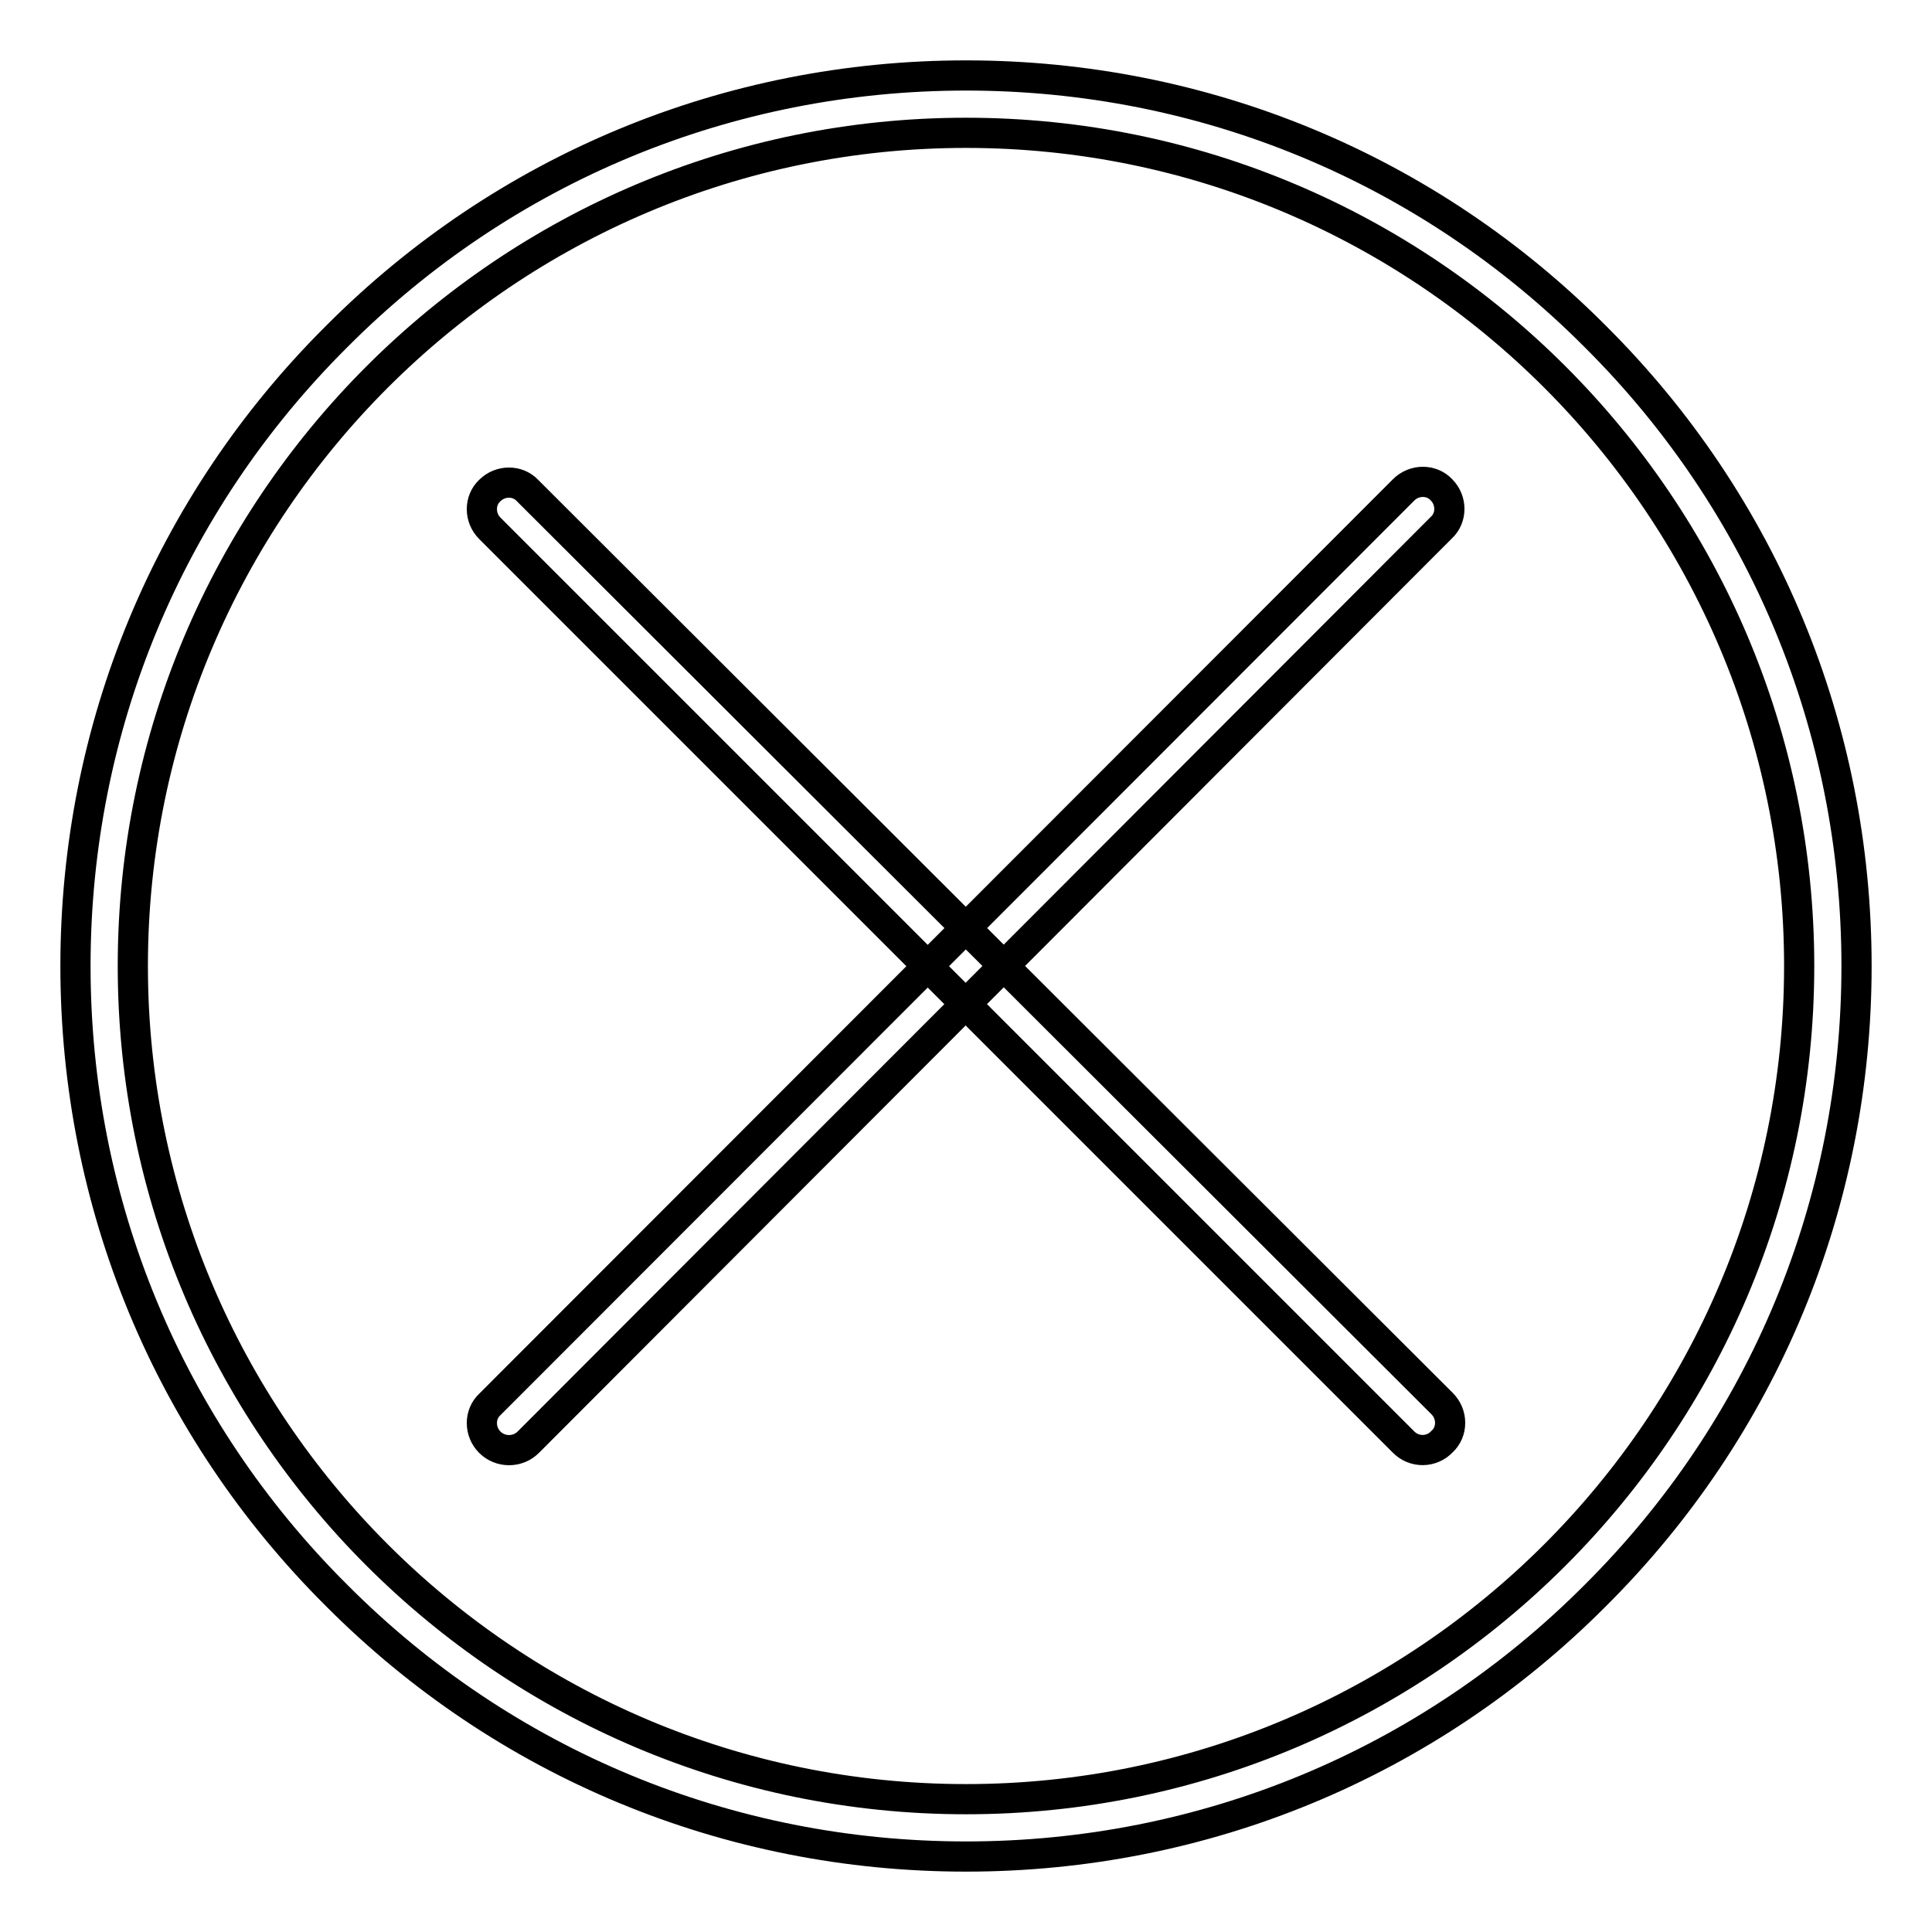
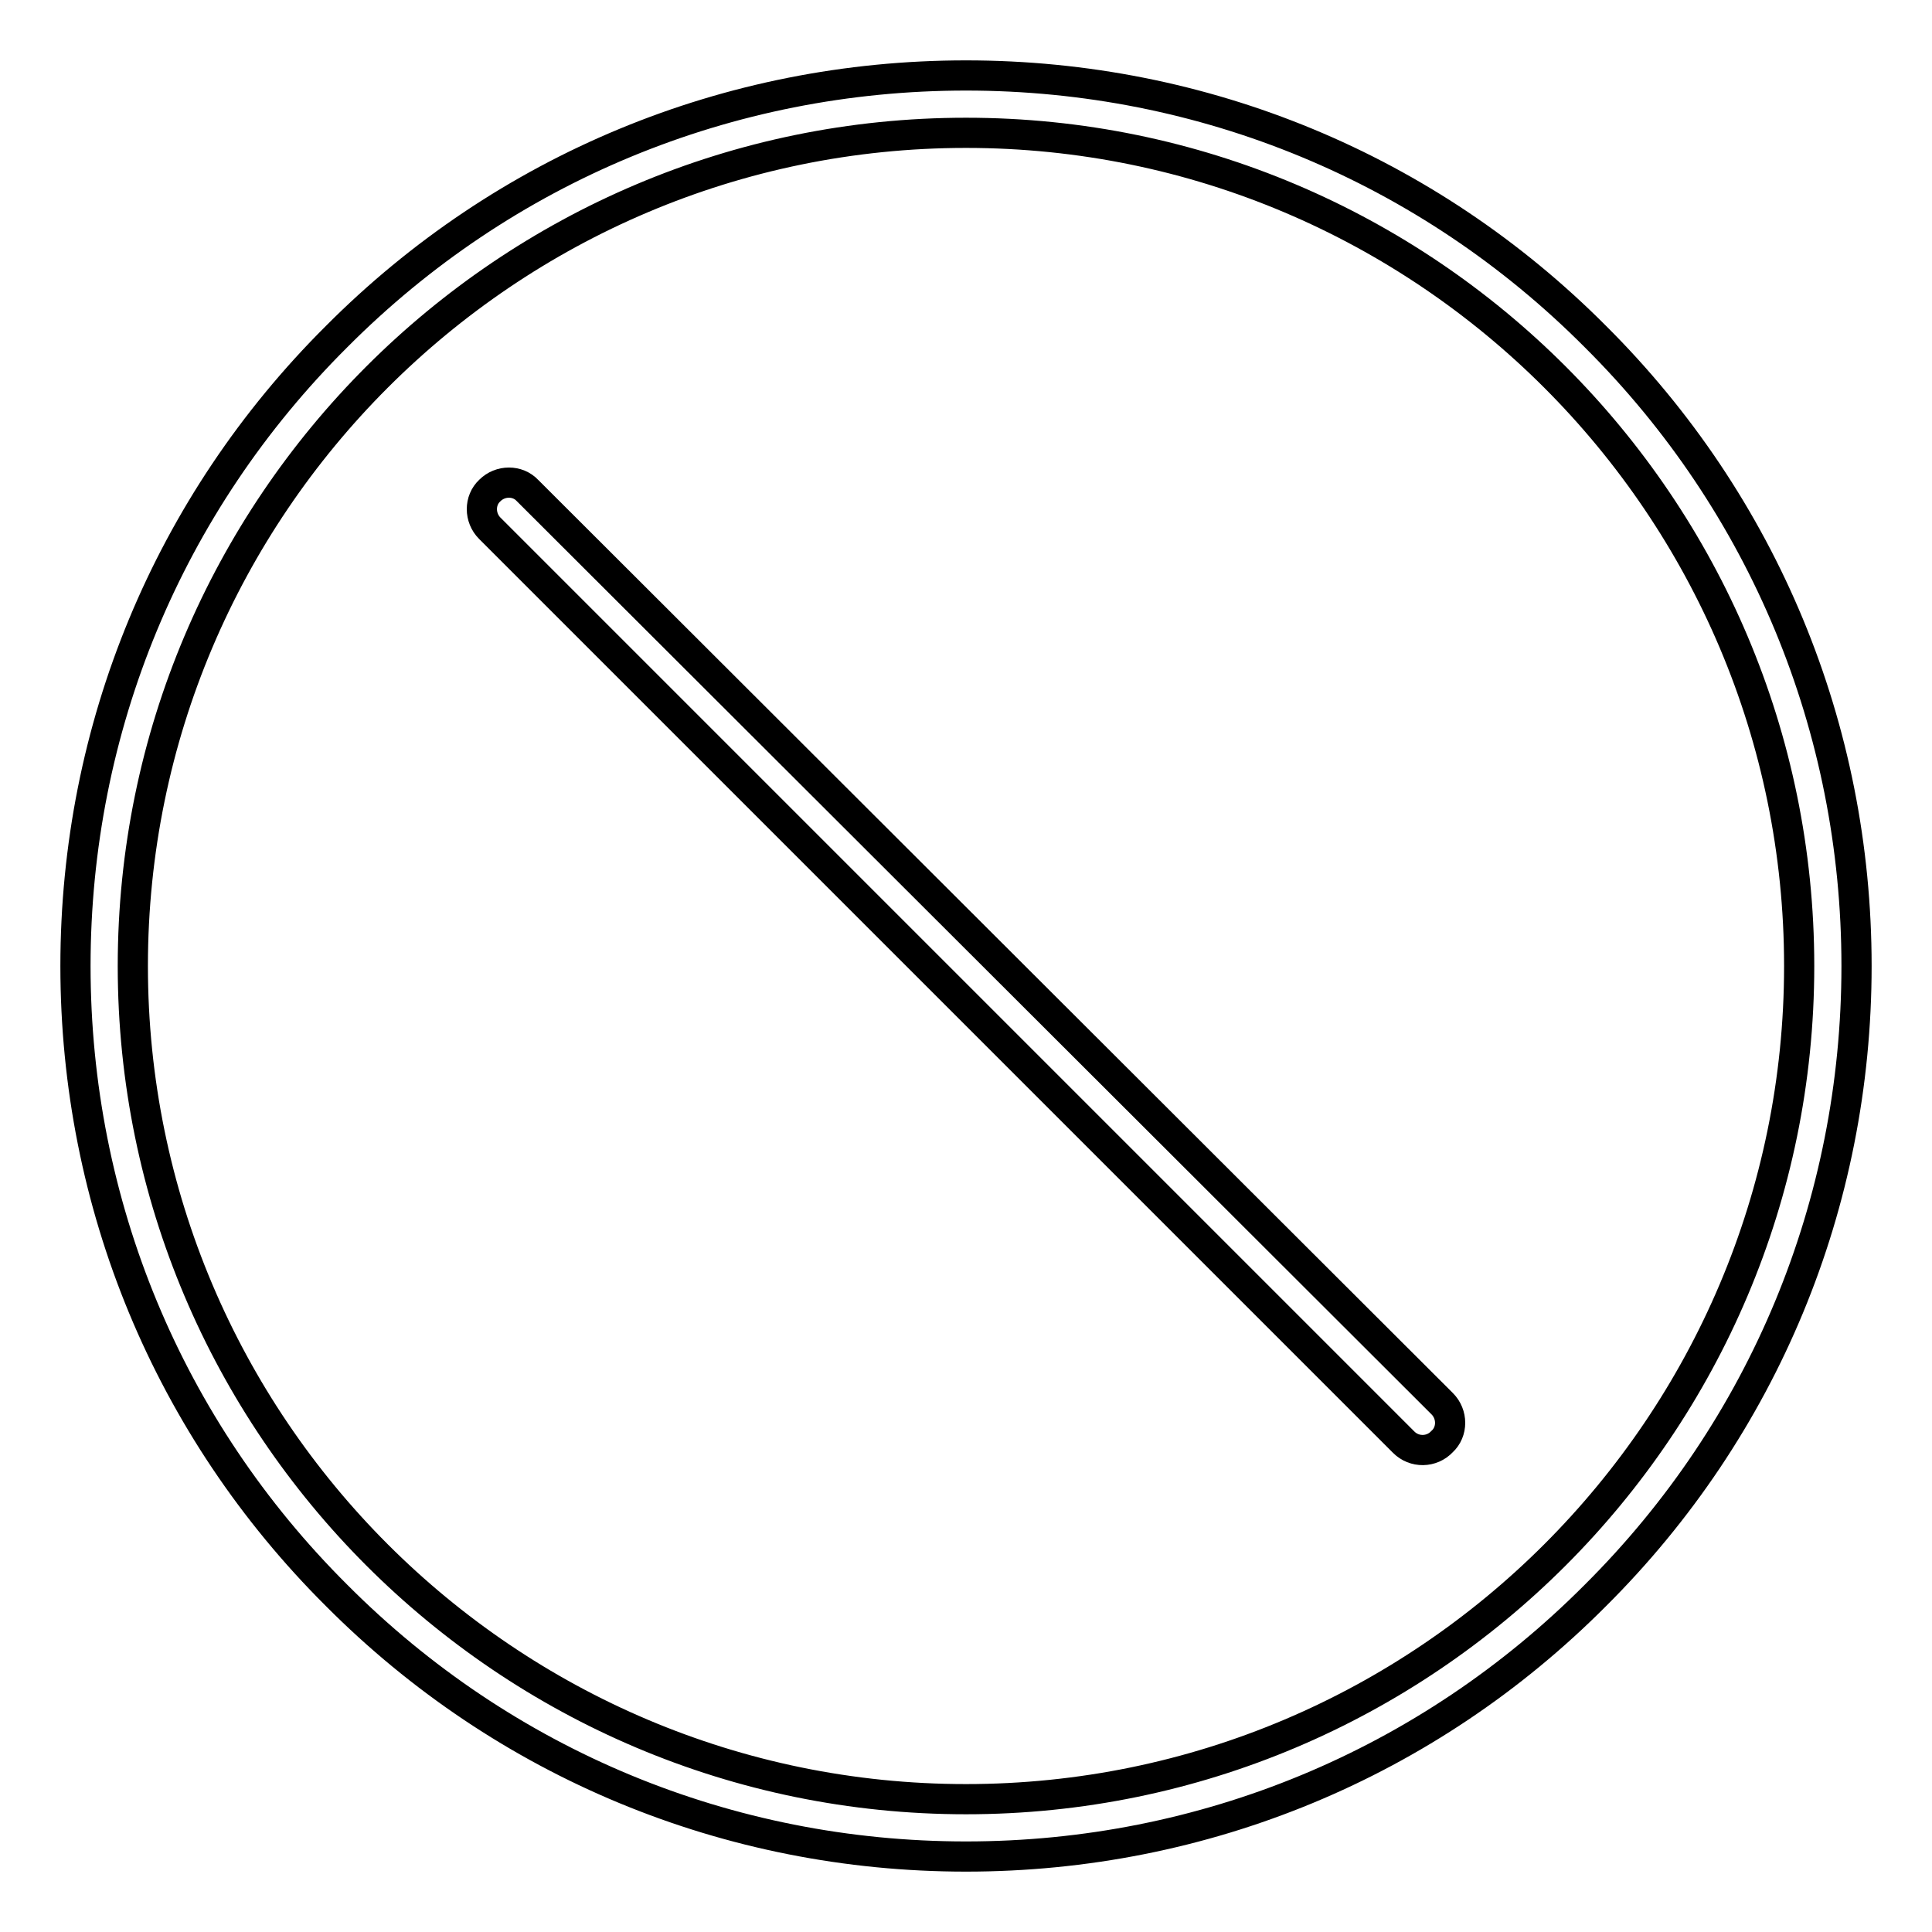
<svg xmlns="http://www.w3.org/2000/svg" version="1.1" x="0px" y="0px" viewBox="0 0 256 256" enable-background="new 0 0 256 256" xml:space="preserve">
  <g>
    <path stroke-width="4" fill-opacity="0" stroke="#000000" d="M128,246c-31.5,0-61.2-12.3-83.4-34.6C22.3,189.2,10,159.5,10,128c0-31.5,12.3-61.2,34.6-83.4 C66.8,22.3,96.5,10,128,10s61.2,12.3,83.4,34.6C233.7,66.8,246,96.5,246,128c0,31.5-12.3,61.2-34.6,83.4 C189.2,233.7,159.5,246,128,246z M128,17.6C67.1,17.6,17.6,67.1,17.6,128S67.1,238.4,128,238.4S238.4,188.9,238.4,128 C238.4,67.1,188.9,17.6,128,17.6z" />
    <path stroke-width="4" fill-opacity="0" stroke="#000000" d="M186,191.1L64.9,70c-1.4-1.4-1.4-3.7,0-5c1.4-1.4,3.7-1.4,5,0L191.1,186c1.4,1.4,1.4,3.7,0,5 C189.7,192.5,187.4,192.5,186,191.1z" />
-     <path stroke-width="4" fill-opacity="0" stroke="#000000" d="M64.9,191.1c-1.4-1.4-1.4-3.7,0-5L186,64.9c1.4-1.4,3.7-1.4,5,0c1.4,1.4,1.4,3.7,0,5L70,191.1 C68.6,192.5,66.3,192.5,64.9,191.1z" />
  </g>
</svg>